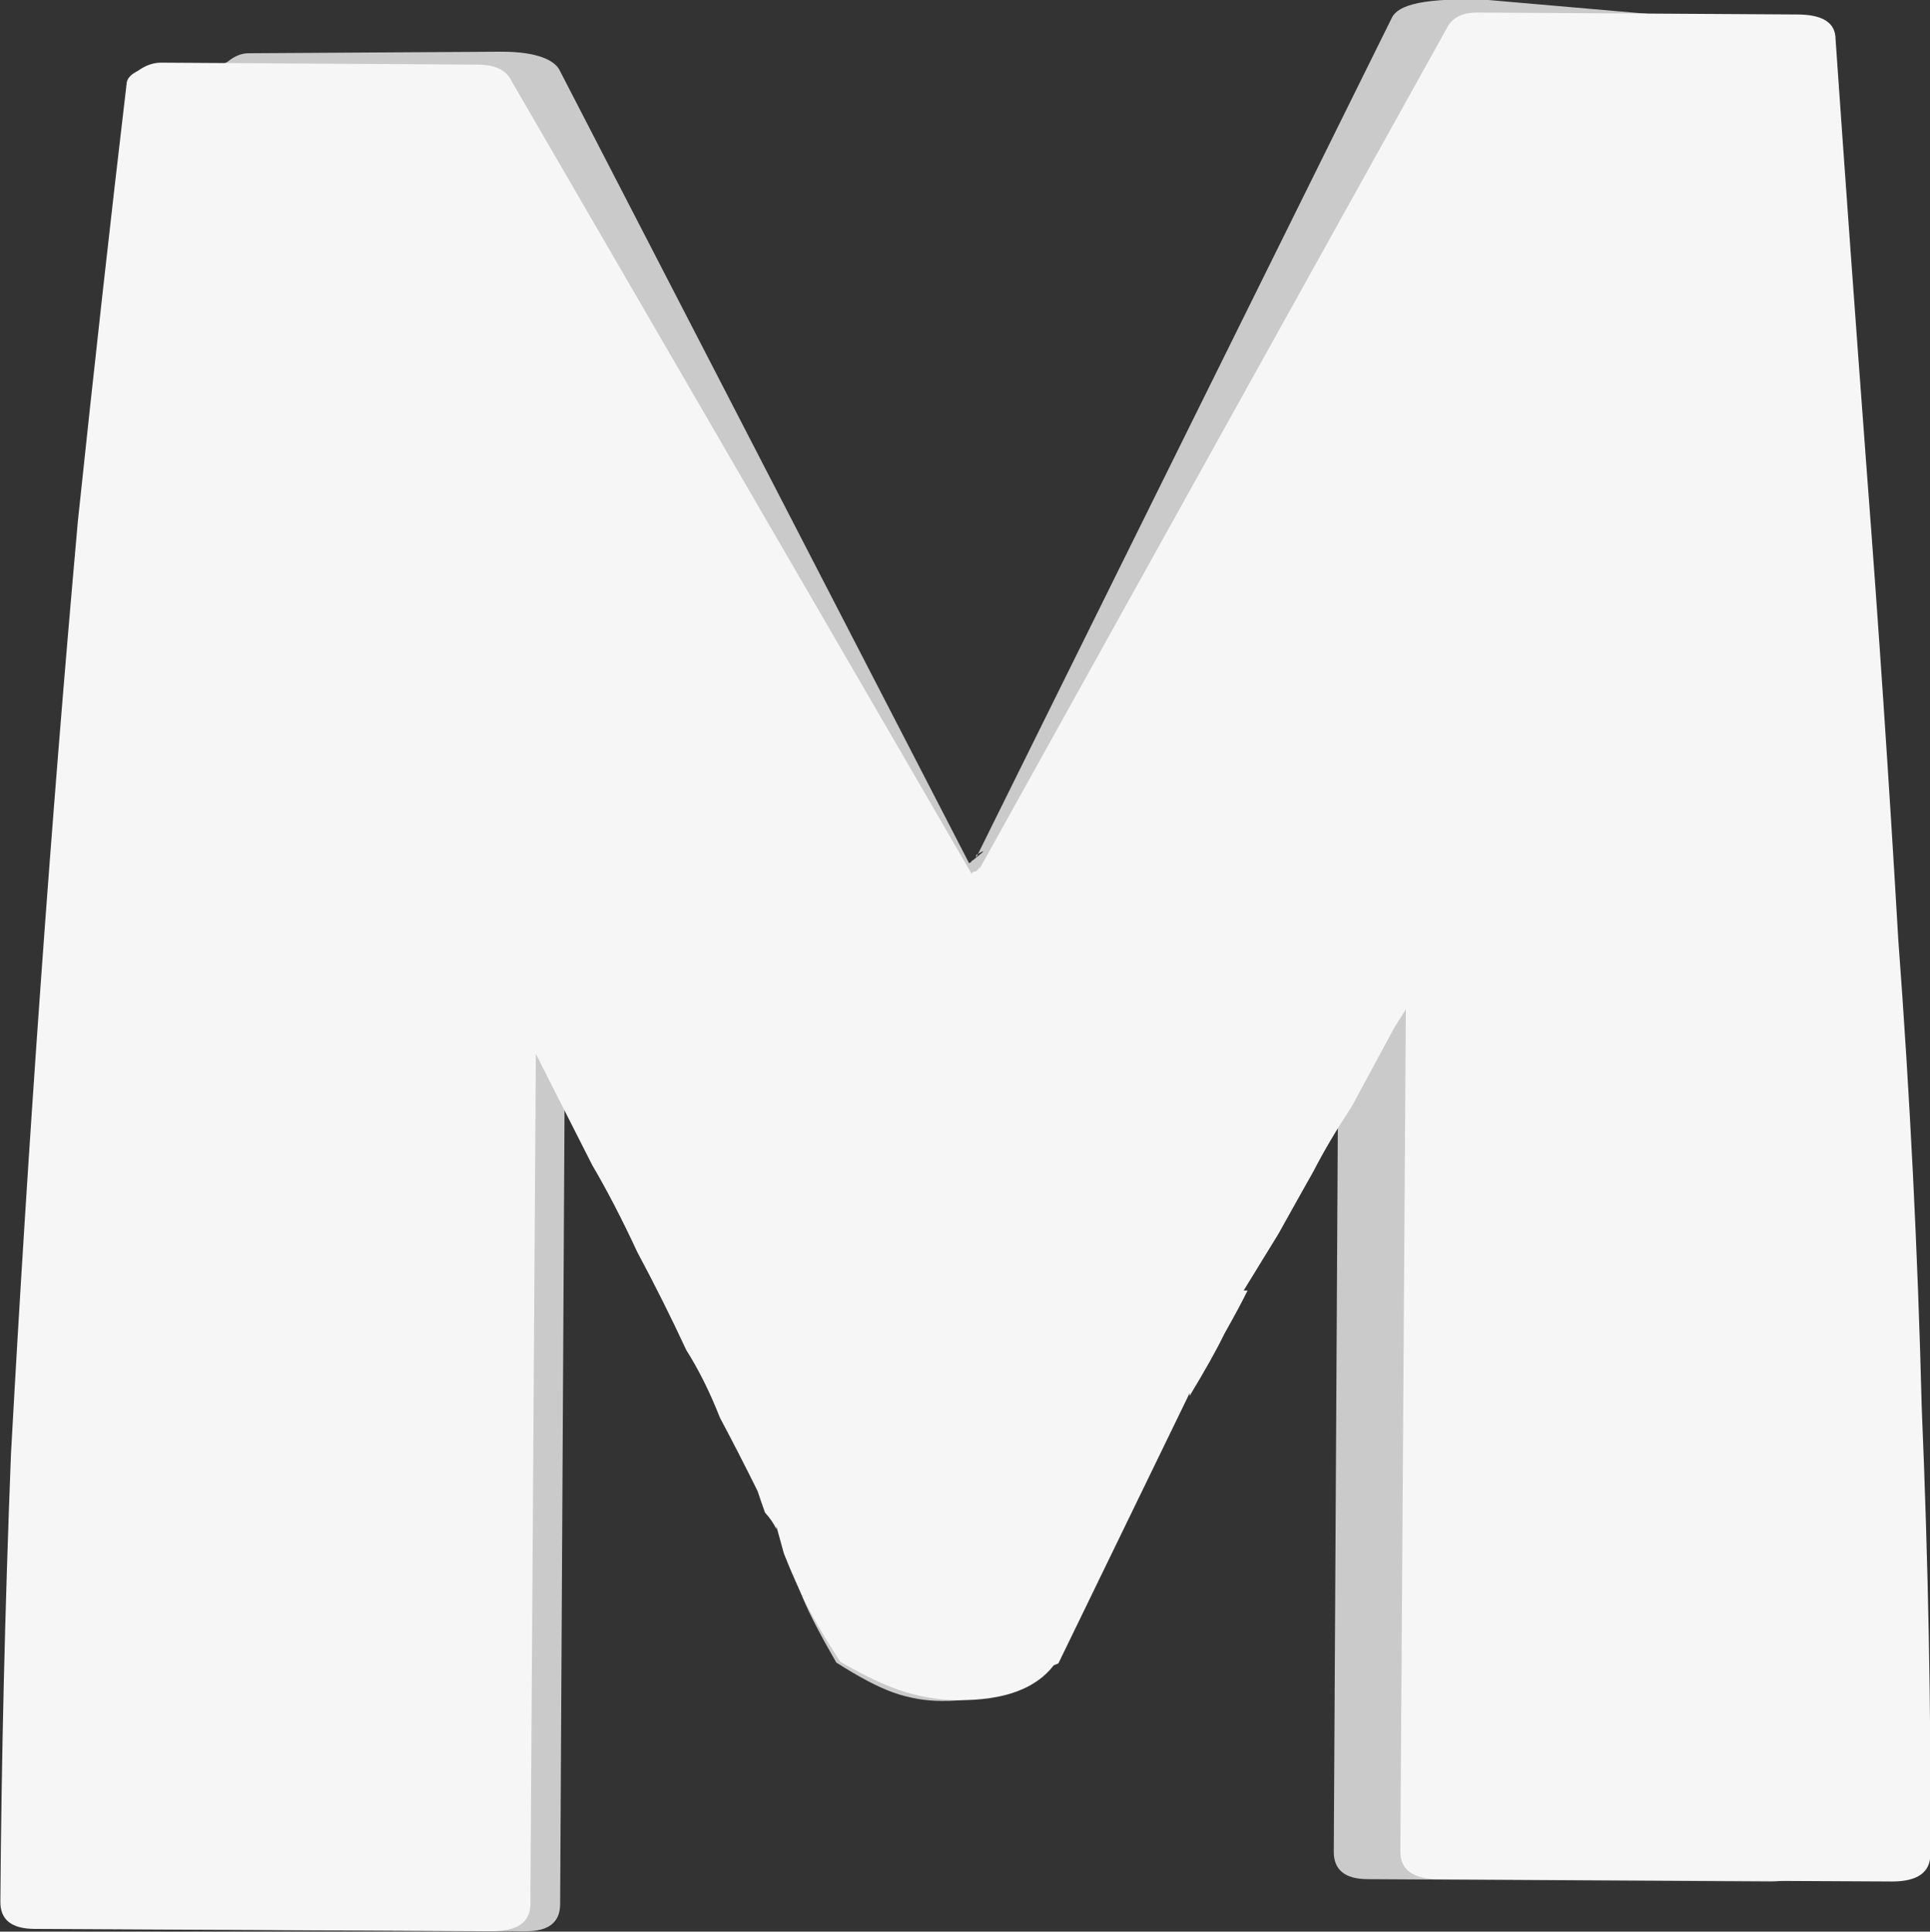
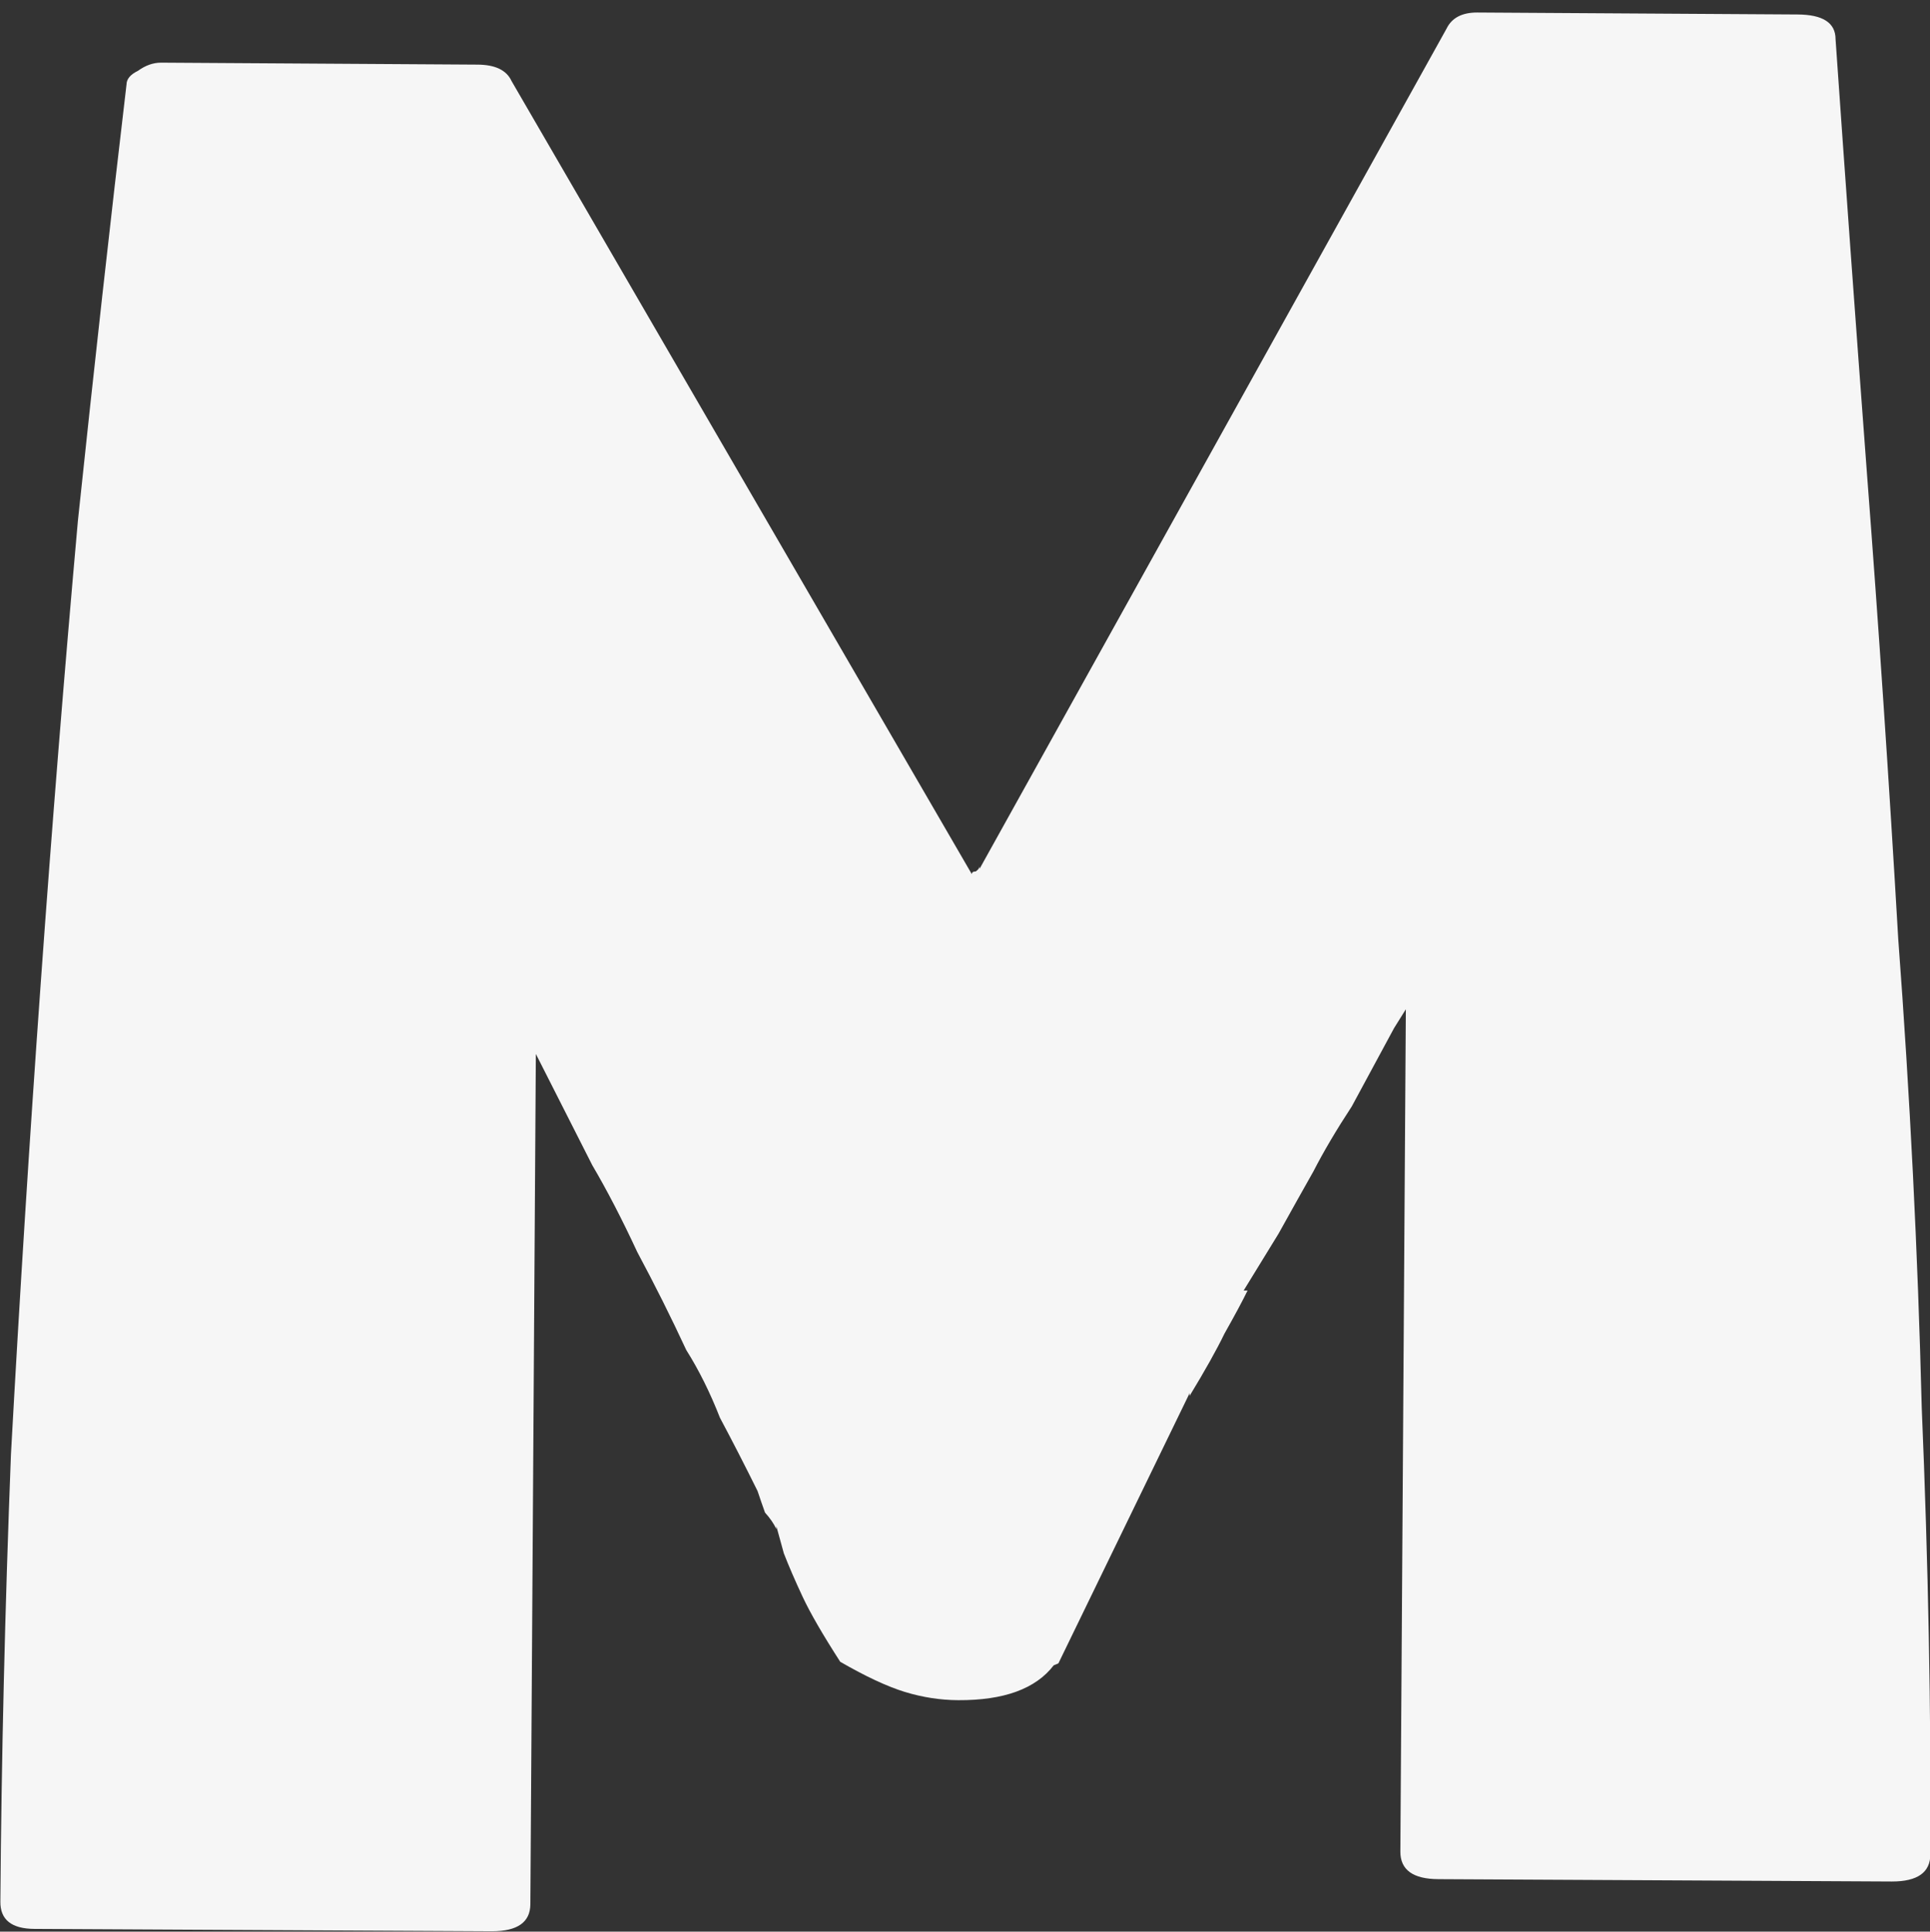
<svg xmlns="http://www.w3.org/2000/svg" xmlns:ns1="http://sodipodi.sourceforge.net/DTD/sodipodi-0.dtd" xmlns:ns2="http://www.inkscape.org/namespaces/inkscape" width="4.927mm" height="4.932mm" viewBox="0 0 4.927 4.932" version="1.1" id="svg1" ns1:docname="fav.svg" ns2:version="1.3 (0e150ed6c4, 2023-07-21)">
  <rect x="0" y="0" width="4.927" height="4.932" fill="#333333" stroke="none" />
  <ns1:namedview id="namedview1" pagecolor="#505050" bordercolor="#eeeeee" borderopacity="1" ns2:showpageshadow="0" ns2:pageopacity="0" ns2:pagecheckerboard="0" ns2:deskcolor="#d1d1d1" ns2:document-units="mm" showguides="false" ns2:zoom="32" ns2:cx="40.421875" ns2:cy="6.203125" ns2:window-width="2560" ns2:window-height="1369" ns2:window-x="1912" ns2:window-y="-8" ns2:window-maximized="1" ns2:current-layer="layer1" />
  <defs id="defs1" />
  <g ns2:label="Στρώση 1" ns2:groupmode="layer" id="layer1" transform="translate(-46.975,-143.192)">
-     <path style="font-size:8.769px;font-family:'Earth\'s Mightiest Bold';-inkscape-font-specification:'Earth\'s Mightiest Bold, ';fill:#cacaca;fill-opacity:1;fill-rule:evenodd;stroke-width:0.22;stroke-linecap:round" d="m 49.595,147.447 c -0.041,0.059 -0.113,0.089 -0.217,0.088 -0.04,-2.2e-4 -0.081,-0.007 -0.121,-0.021 -0.04,-0.014 -0.089,-0.04 -0.147,-0.077 -0.04,-0.069 -0.069,-0.125 -0.086,-0.166 -0.017,-0.042 -0.031,-0.078 -0.043,-0.111 l -0.017,-0.069 -4e-5,0.007 c -0.006,-0.014 -0.014,-0.028 -0.026,-0.042 -0.006,-0.018 -0.011,-0.037 -0.017,-0.055 -0.028,-0.065 -0.057,-0.127 -0.085,-0.187 -0.023,-0.065 -0.048,-0.122 -0.077,-0.173 -0.034,-0.083 -0.071,-0.166 -0.111,-0.249 -0.034,-0.083 -0.068,-0.157 -0.103,-0.222 l -0.128,-0.284 -0.012,2.168 c -2.65e-4,0.046 -0.029,0.069 -0.087,0.069 l -1.039,-0.006 c -0.052,-2.9e-4 -0.078,-0.024 -0.078,-0.07 0.002,-0.364 0.01,-0.743 0.024,-1.139 0.02,-0.4 0.042,-0.801 0.068,-1.201 0.025,-0.4 0.054,-0.794 0.085,-1.18 0.037,-0.391 0.116,-0.794 0.153,-1.144 7.9e-5,-0.014 0.009,-0.025 0.026,-0.034 0.017,-0.014 0.035,-0.021 0.052,-0.021 l 0.648,-0.004 c 0.09,2.1e-4 0.136,0.022 0.148,0.05 l 1.044,2.022 c 0.012,-0.006 0.003,-0.007 0.009,-0.007 0.006,-0.005 0.052,-0.04 0.009,-0.014 l -4e-5,0.007 1.06,-2.142 c 0.012,-0.028 0.055,-0.054 0.236,-0.049 l 0.518,0.045 c 0.058,3.3e-4 0.086,0.021 0.086,0.063 0.021,0.345 0.045,0.714 0.072,1.105 0.027,0.391 0.05,0.788 0.071,1.188 0.027,0.401 0.044,0.799 0.054,1.195 0.015,0.396 0.022,0.776 0.019,1.14 -2.65e-4,0.046 -0.029,0.069 -0.087,0.069 l -1.03,-0.006 c -0.058,-3.2e-4 -0.086,-0.024 -0.086,-0.07 l 0.012,-2.148 -0.026,0.048 -0.096,0.2 c -0.035,0.059 -0.064,0.115 -0.088,0.165 -0.023,0.046 -0.05,0.099 -0.079,0.158 l -0.079,0.145 0.009,5e-5 c -0.012,0.028 -0.029,0.064 -0.053,0.11 -0.018,0.041 -0.044,0.094 -0.079,0.158 l 4.1e-5,-0.007 -0.298,0.689 z" id="text1-3-1" ns1:nodetypes="csccccccccccccccccccccccccccccccccccccsccccccccccccccc" ns2:export-filename="favicon_light.svg" ns2:export-xdpi="96" ns2:export-ydpi="96" />
    <path style="font-size:8.769px;font-family:'Earth\'s Mightiest Bold';-inkscape-font-specification:'Earth\'s Mightiest Bold, ';fill:#f6f6f6;fill-opacity:1;fill-rule:evenodd;stroke-width:0.233;stroke-linecap:round" d="m 49.665,147.444 q -0.069,0.09 -0.244,0.089 -0.068,-3.4e-4 -0.136,-0.021 -0.068,-0.021 -0.165,-0.077 -0.067,-0.104 -0.096,-0.166 -0.029,-0.062 -0.048,-0.111 l -0.019,-0.069 -4.6e-5,0.007 q -0.01,-0.021 -0.029,-0.042 -0.01,-0.028 -0.019,-0.055 -0.048,-0.097 -0.096,-0.187 -0.038,-0.097 -0.086,-0.173 -0.058,-0.125 -0.125,-0.25 -0.058,-0.125 -0.115,-0.222 l -0.144,-0.284 -0.014,2.171 q -4.47e-4,0.069 -0.098,0.069 l -1.168,-0.006 q -0.088,-4.4e-4 -0.087,-0.07 0.004,-0.546 0.027,-1.141 0.033,-0.602 0.076,-1.203 0.043,-0.601 0.095,-1.182 0.062,-0.588 0.124,-1.113 1.34e-4,-0.021 0.029,-0.035 0.029,-0.021 0.059,-0.021 l 0.808,0.005 q 0.068,3.4e-4 0.087,0.042 l 1.175,2.025 q 4.6e-5,-0.007 0.01,-0.007 0.01,-0.007 0.01,-0.014 l -4.6e-5,0.007 1.192,-2.145 q 0.02,-0.041 0.078,-0.041 l 0.818,0.005 q 0.097,4.8e-4 0.097,0.063 0.036,0.519 0.08,1.107 0.045,0.588 0.08,1.19 0.045,0.602 0.06,1.197 0.025,0.595 0.022,1.141 -4.47e-4,0.069 -0.098,0.069 l -1.158,-0.006 q -0.097,-4.8e-4 -0.097,-0.07 l 0.014,-2.151 -0.03,0.048 -0.108,0.2 q -0.059,0.09 -0.098,0.166 -0.039,0.069 -0.089,0.159 l -0.089,0.145 0.01,6e-5 q -0.02,0.041 -0.059,0.11 -0.03,0.062 -0.089,0.159 l 4.6e-5,-0.007 -0.335,0.69 z" id="text1-3" />
  </g>
</svg>